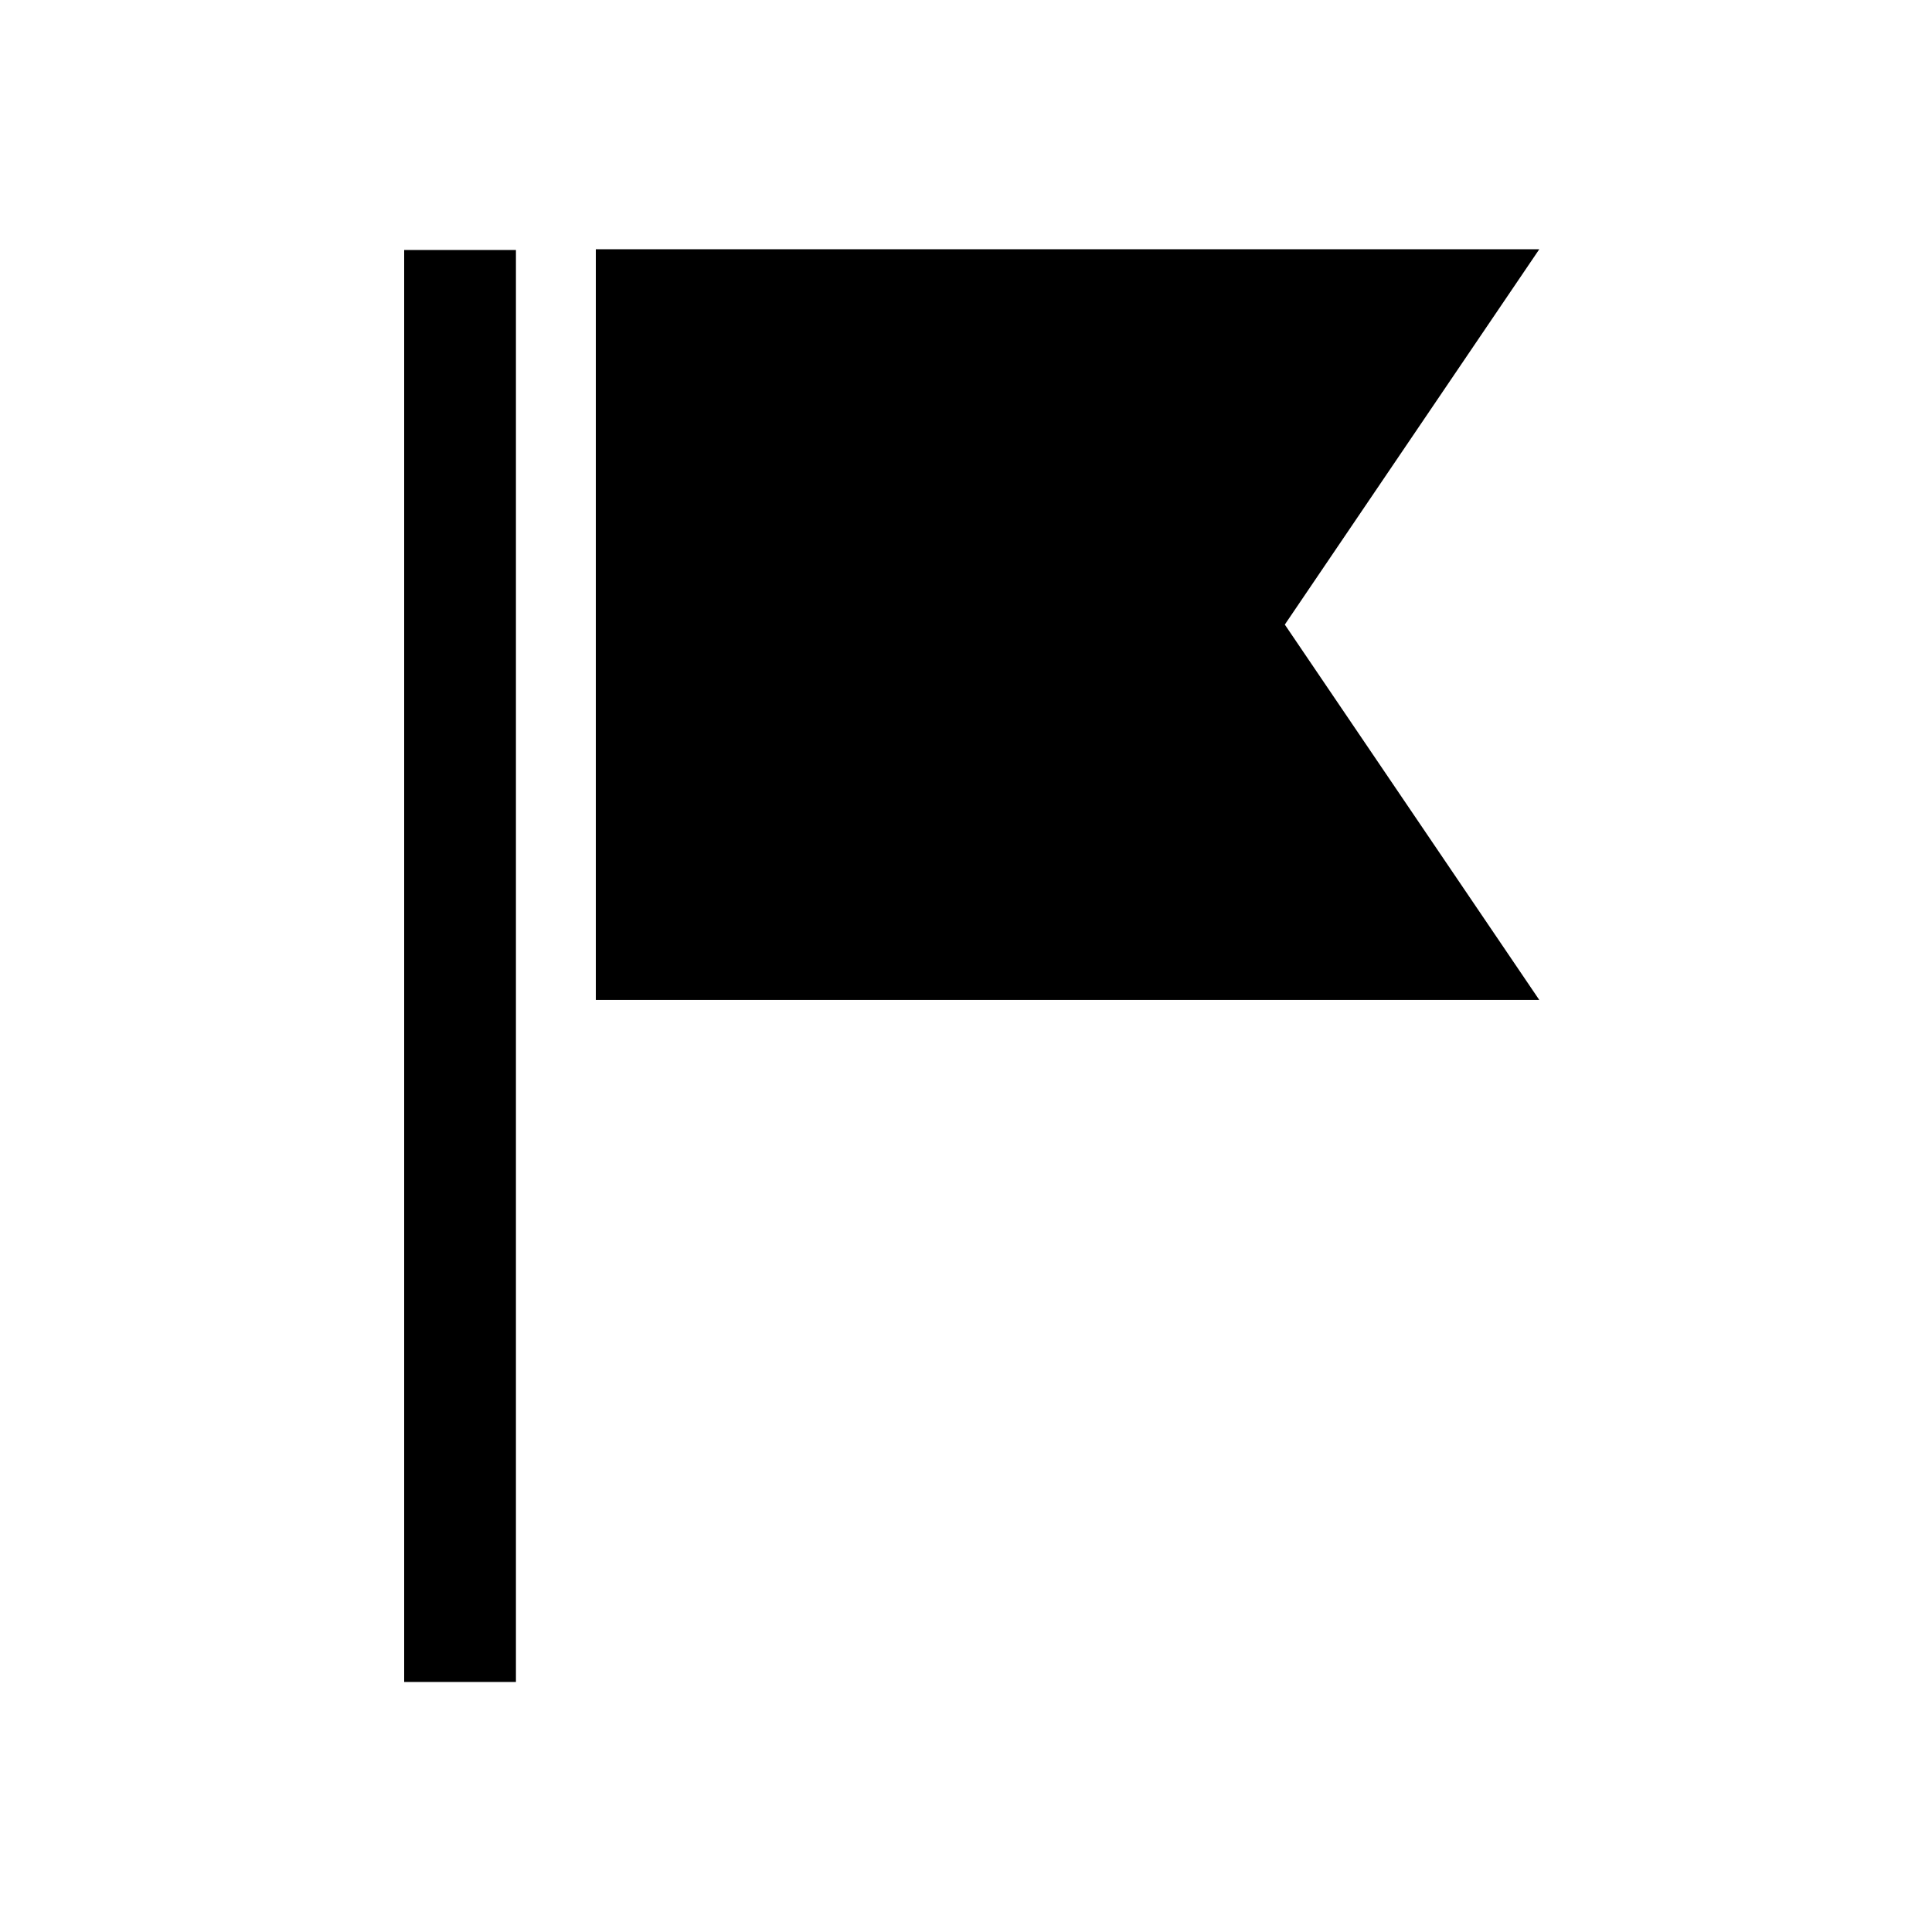
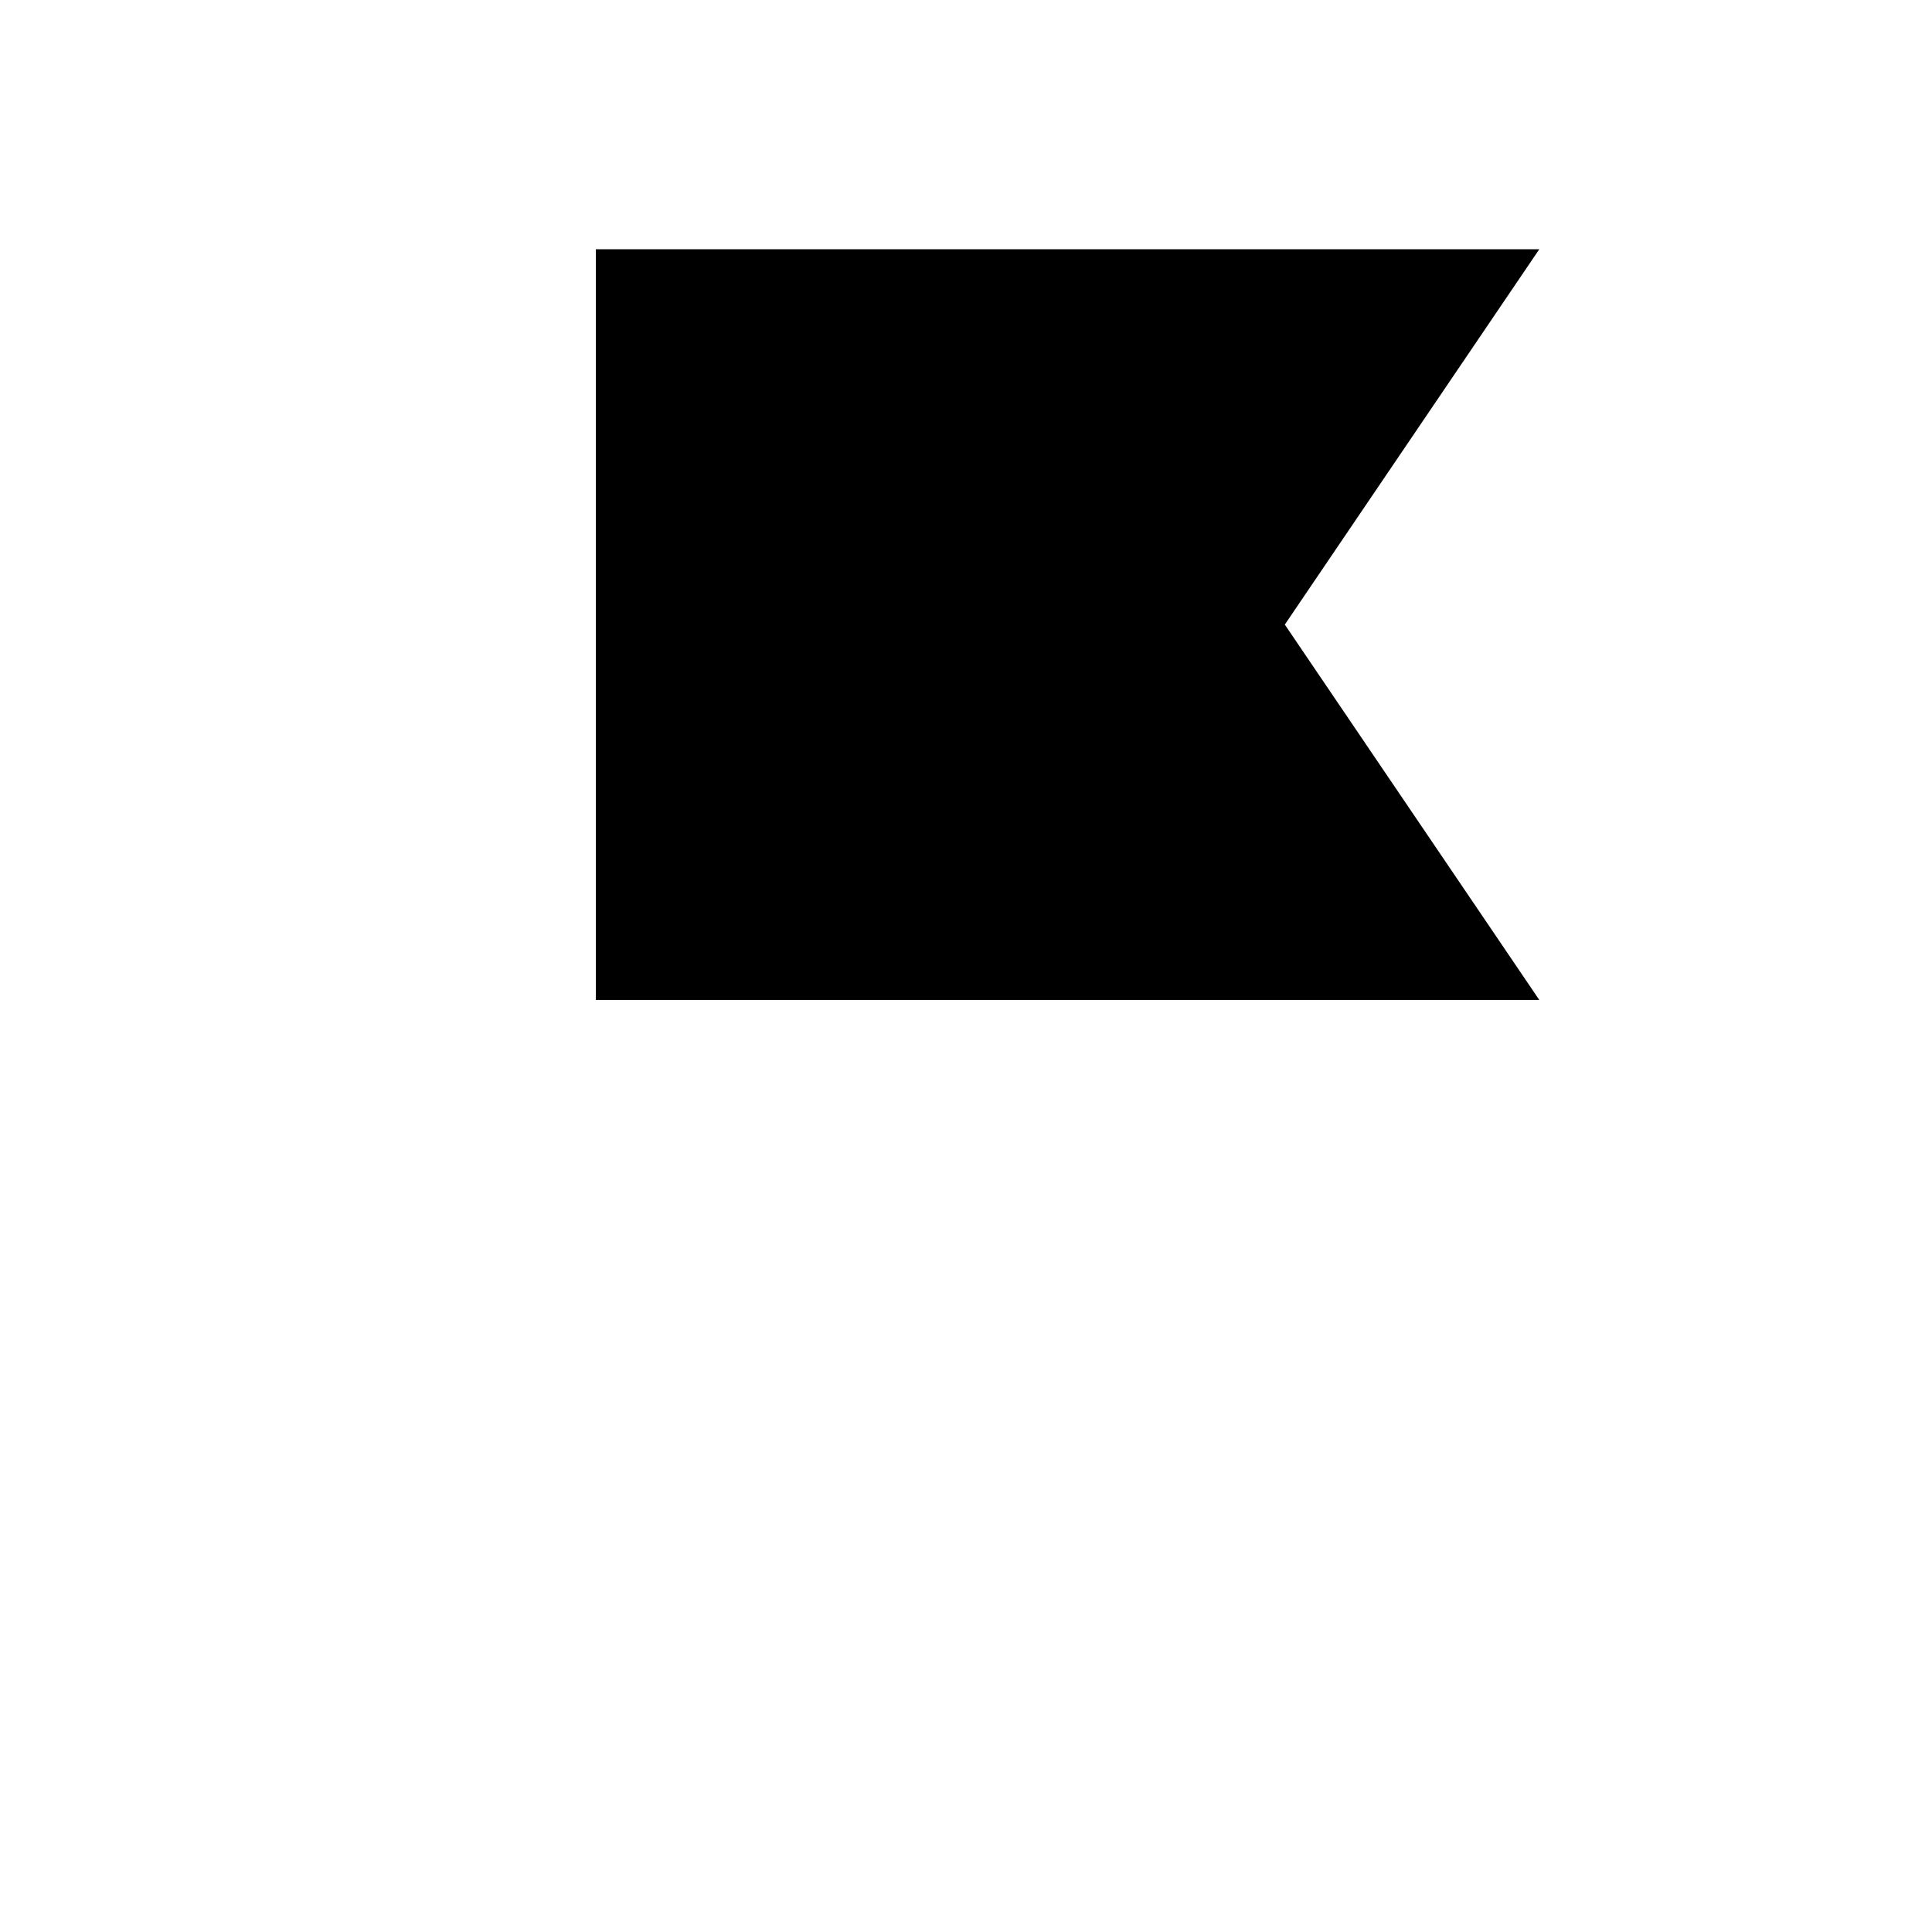
<svg xmlns="http://www.w3.org/2000/svg" fill="#000000" width="800px" height="800px" version="1.1" viewBox="144 144 512 512">
  <g>
    <path d="m301.9 210.05v198.95h250.03l-67.441-99.477 67.441-99.473z" />
-     <path d="m251.11 210.25h29.617v379.49h-29.617z" />
  </g>
</svg>